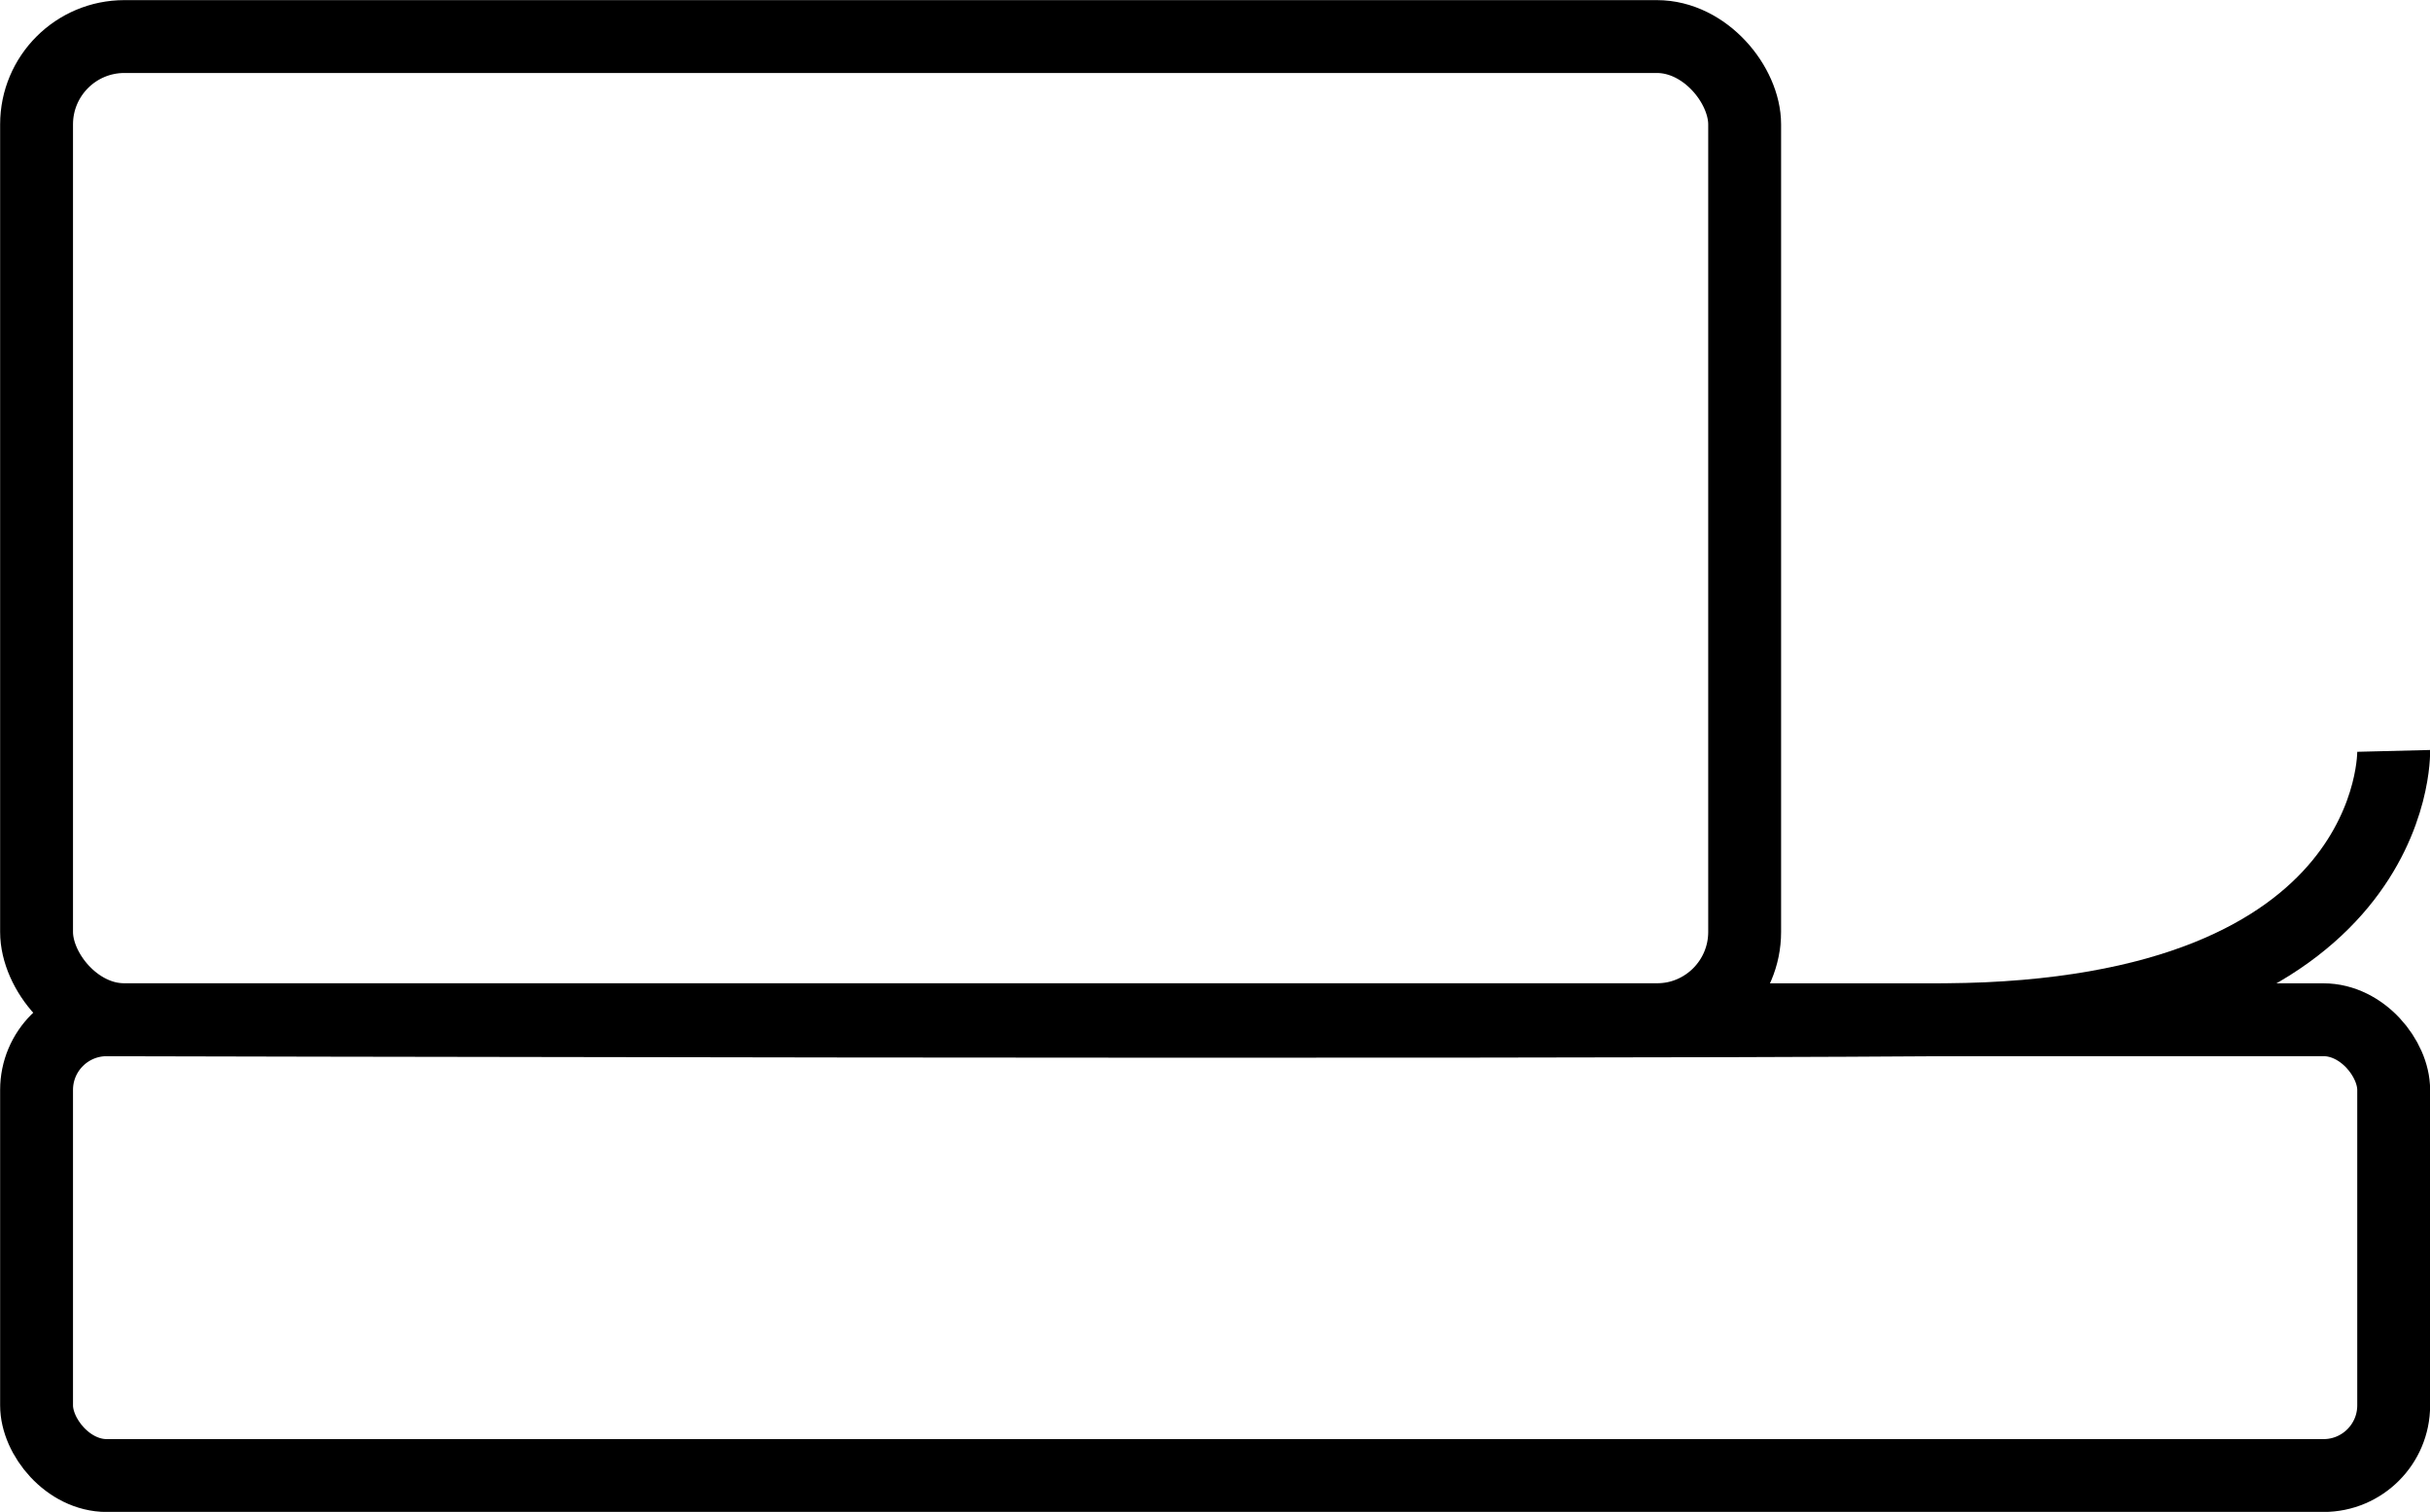
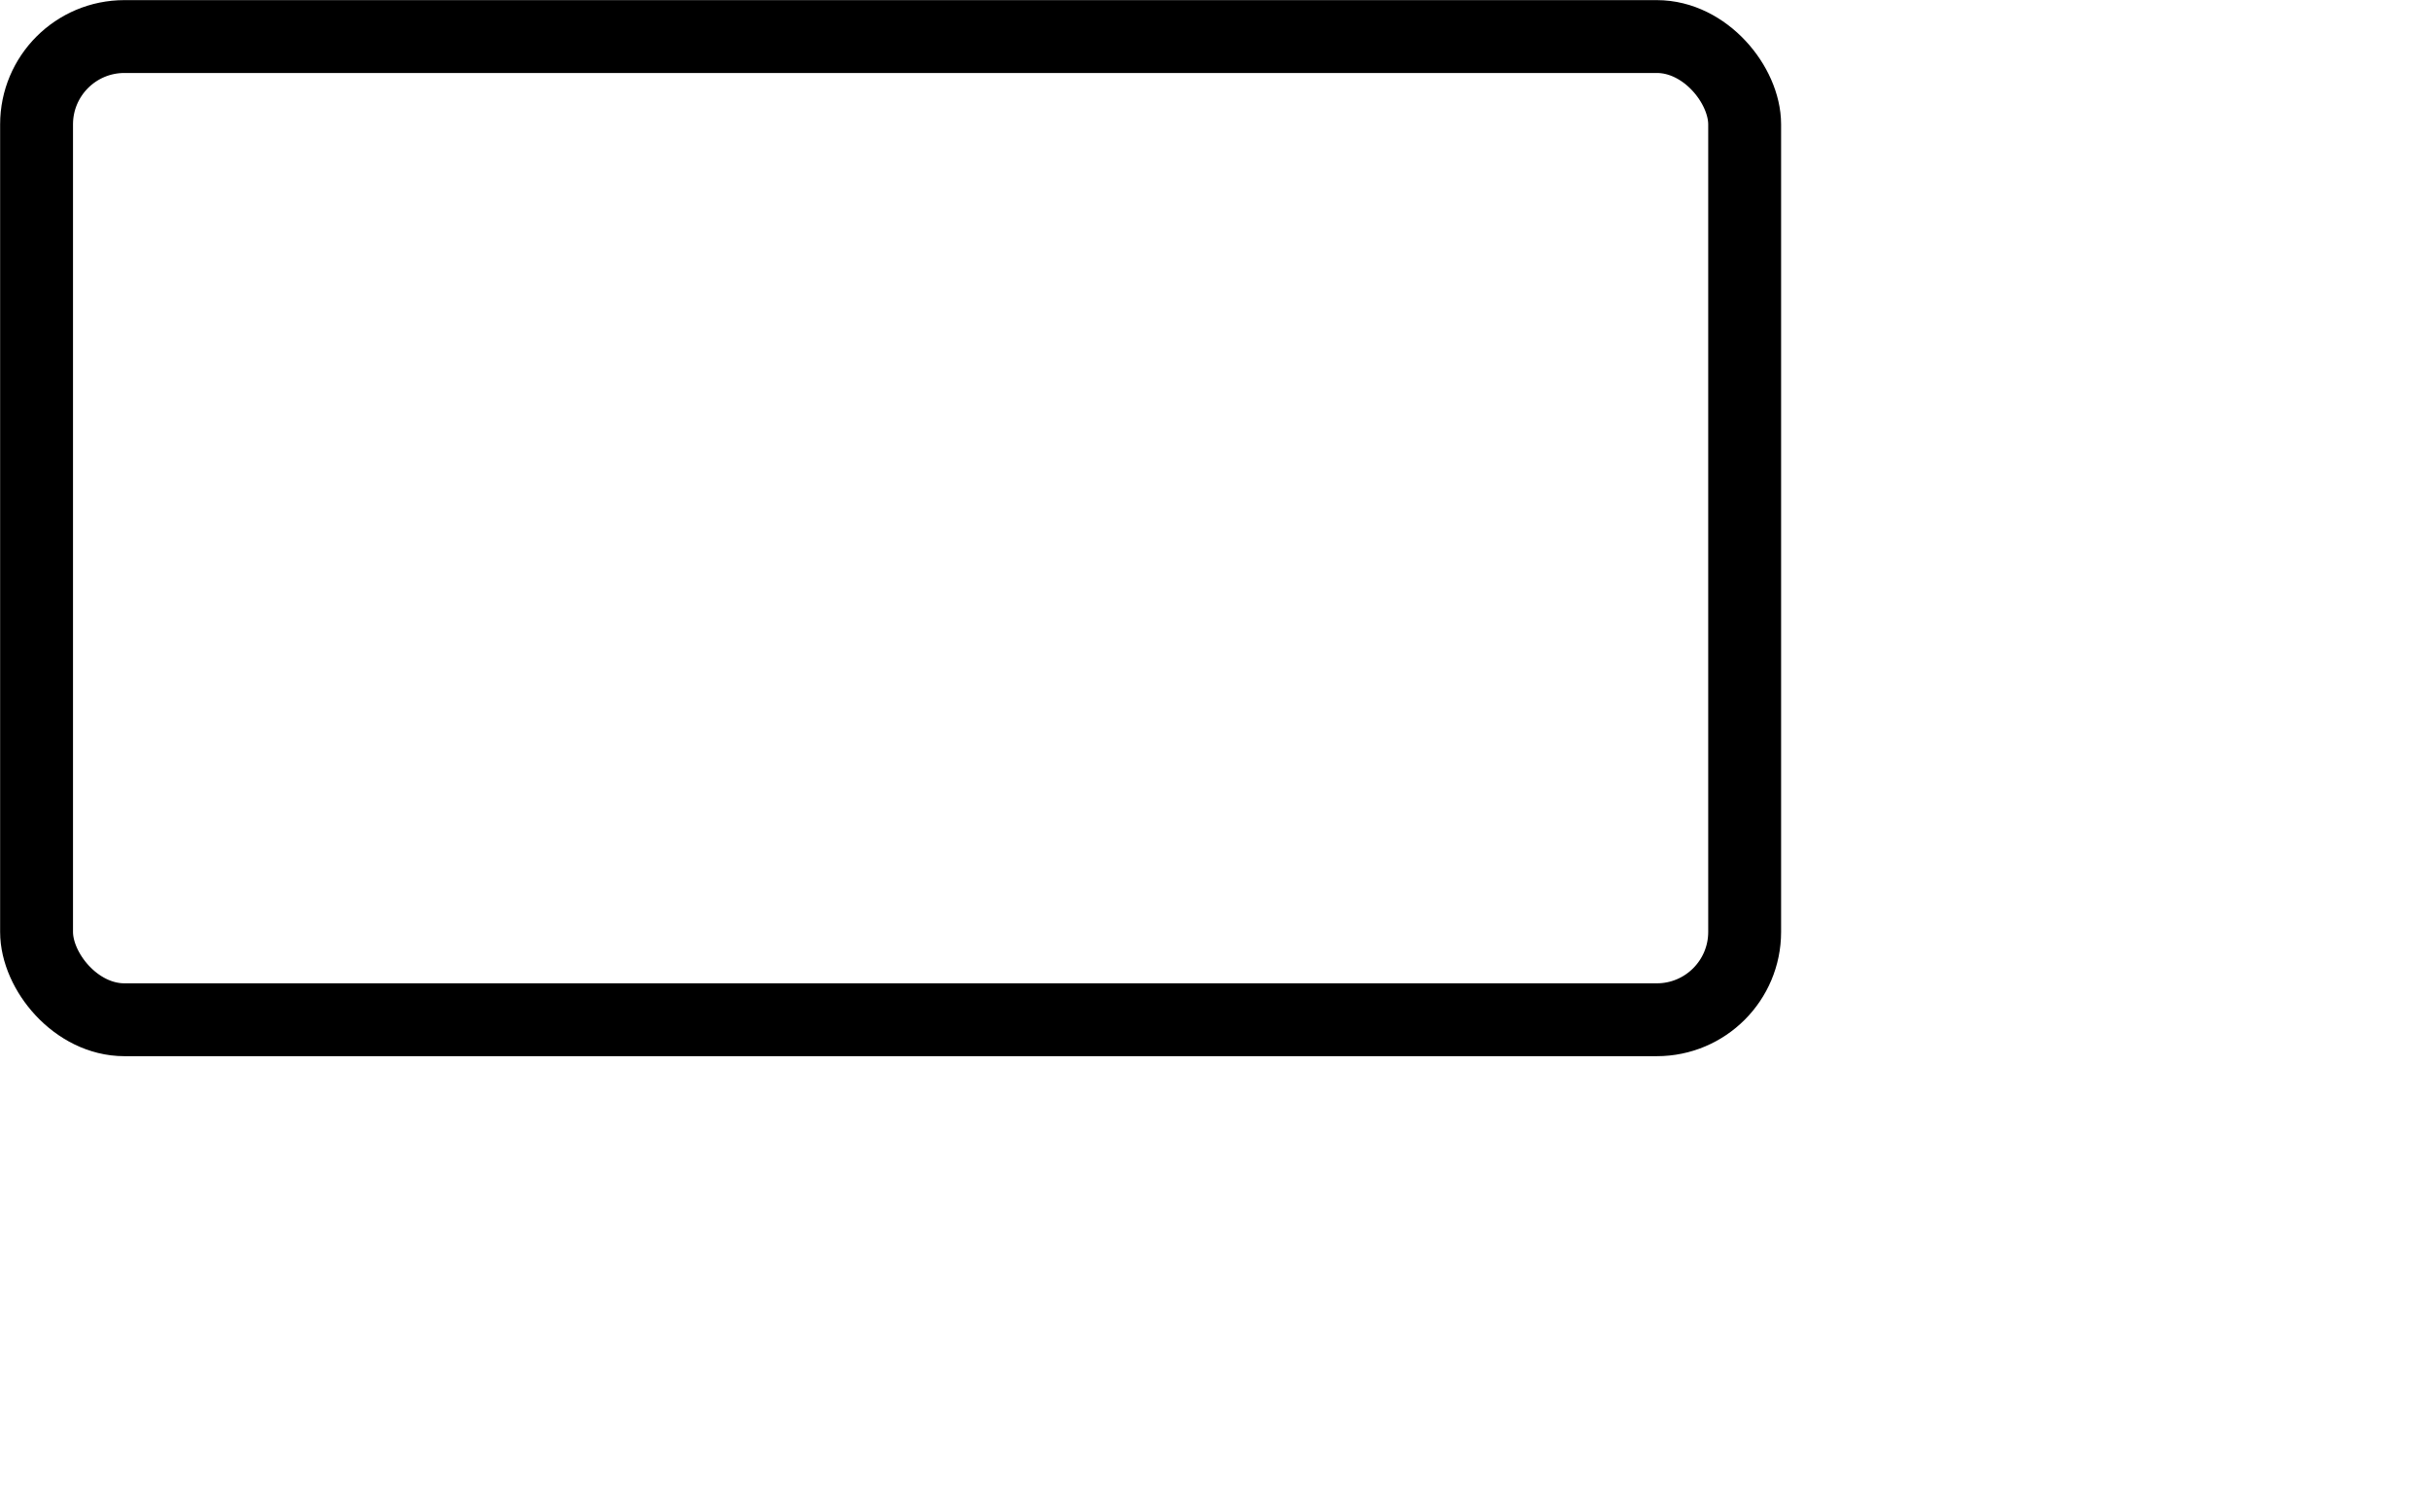
<svg xmlns="http://www.w3.org/2000/svg" id="Layer_2" data-name="Layer 2" viewBox="0 0 99.03 61.63">
  <defs>
    <style> .cls-1 { fill: none; stroke: #000; stroke-miterlimit: 10; stroke-width: 2.97px; } </style>
  </defs>
  <g id="Layer_2-2" data-name="Layer 2">
    <g>
      <g>
-         <rect class="cls-1" x="1.49" y="41.57" width="96.06" height="18.58" rx="2.86" ry="2.86" />
        <rect class="cls-1" x="1.49" y="1.49" width="69.61" height="40.08" rx="3.58" ry="3.58" />
      </g>
-       <path class="cls-1" d="M97.55,30.61s.27,10.82-18.26,10.96c-19.21.14-75.5,0-75.5,0" />
    </g>
  </g>
</svg>